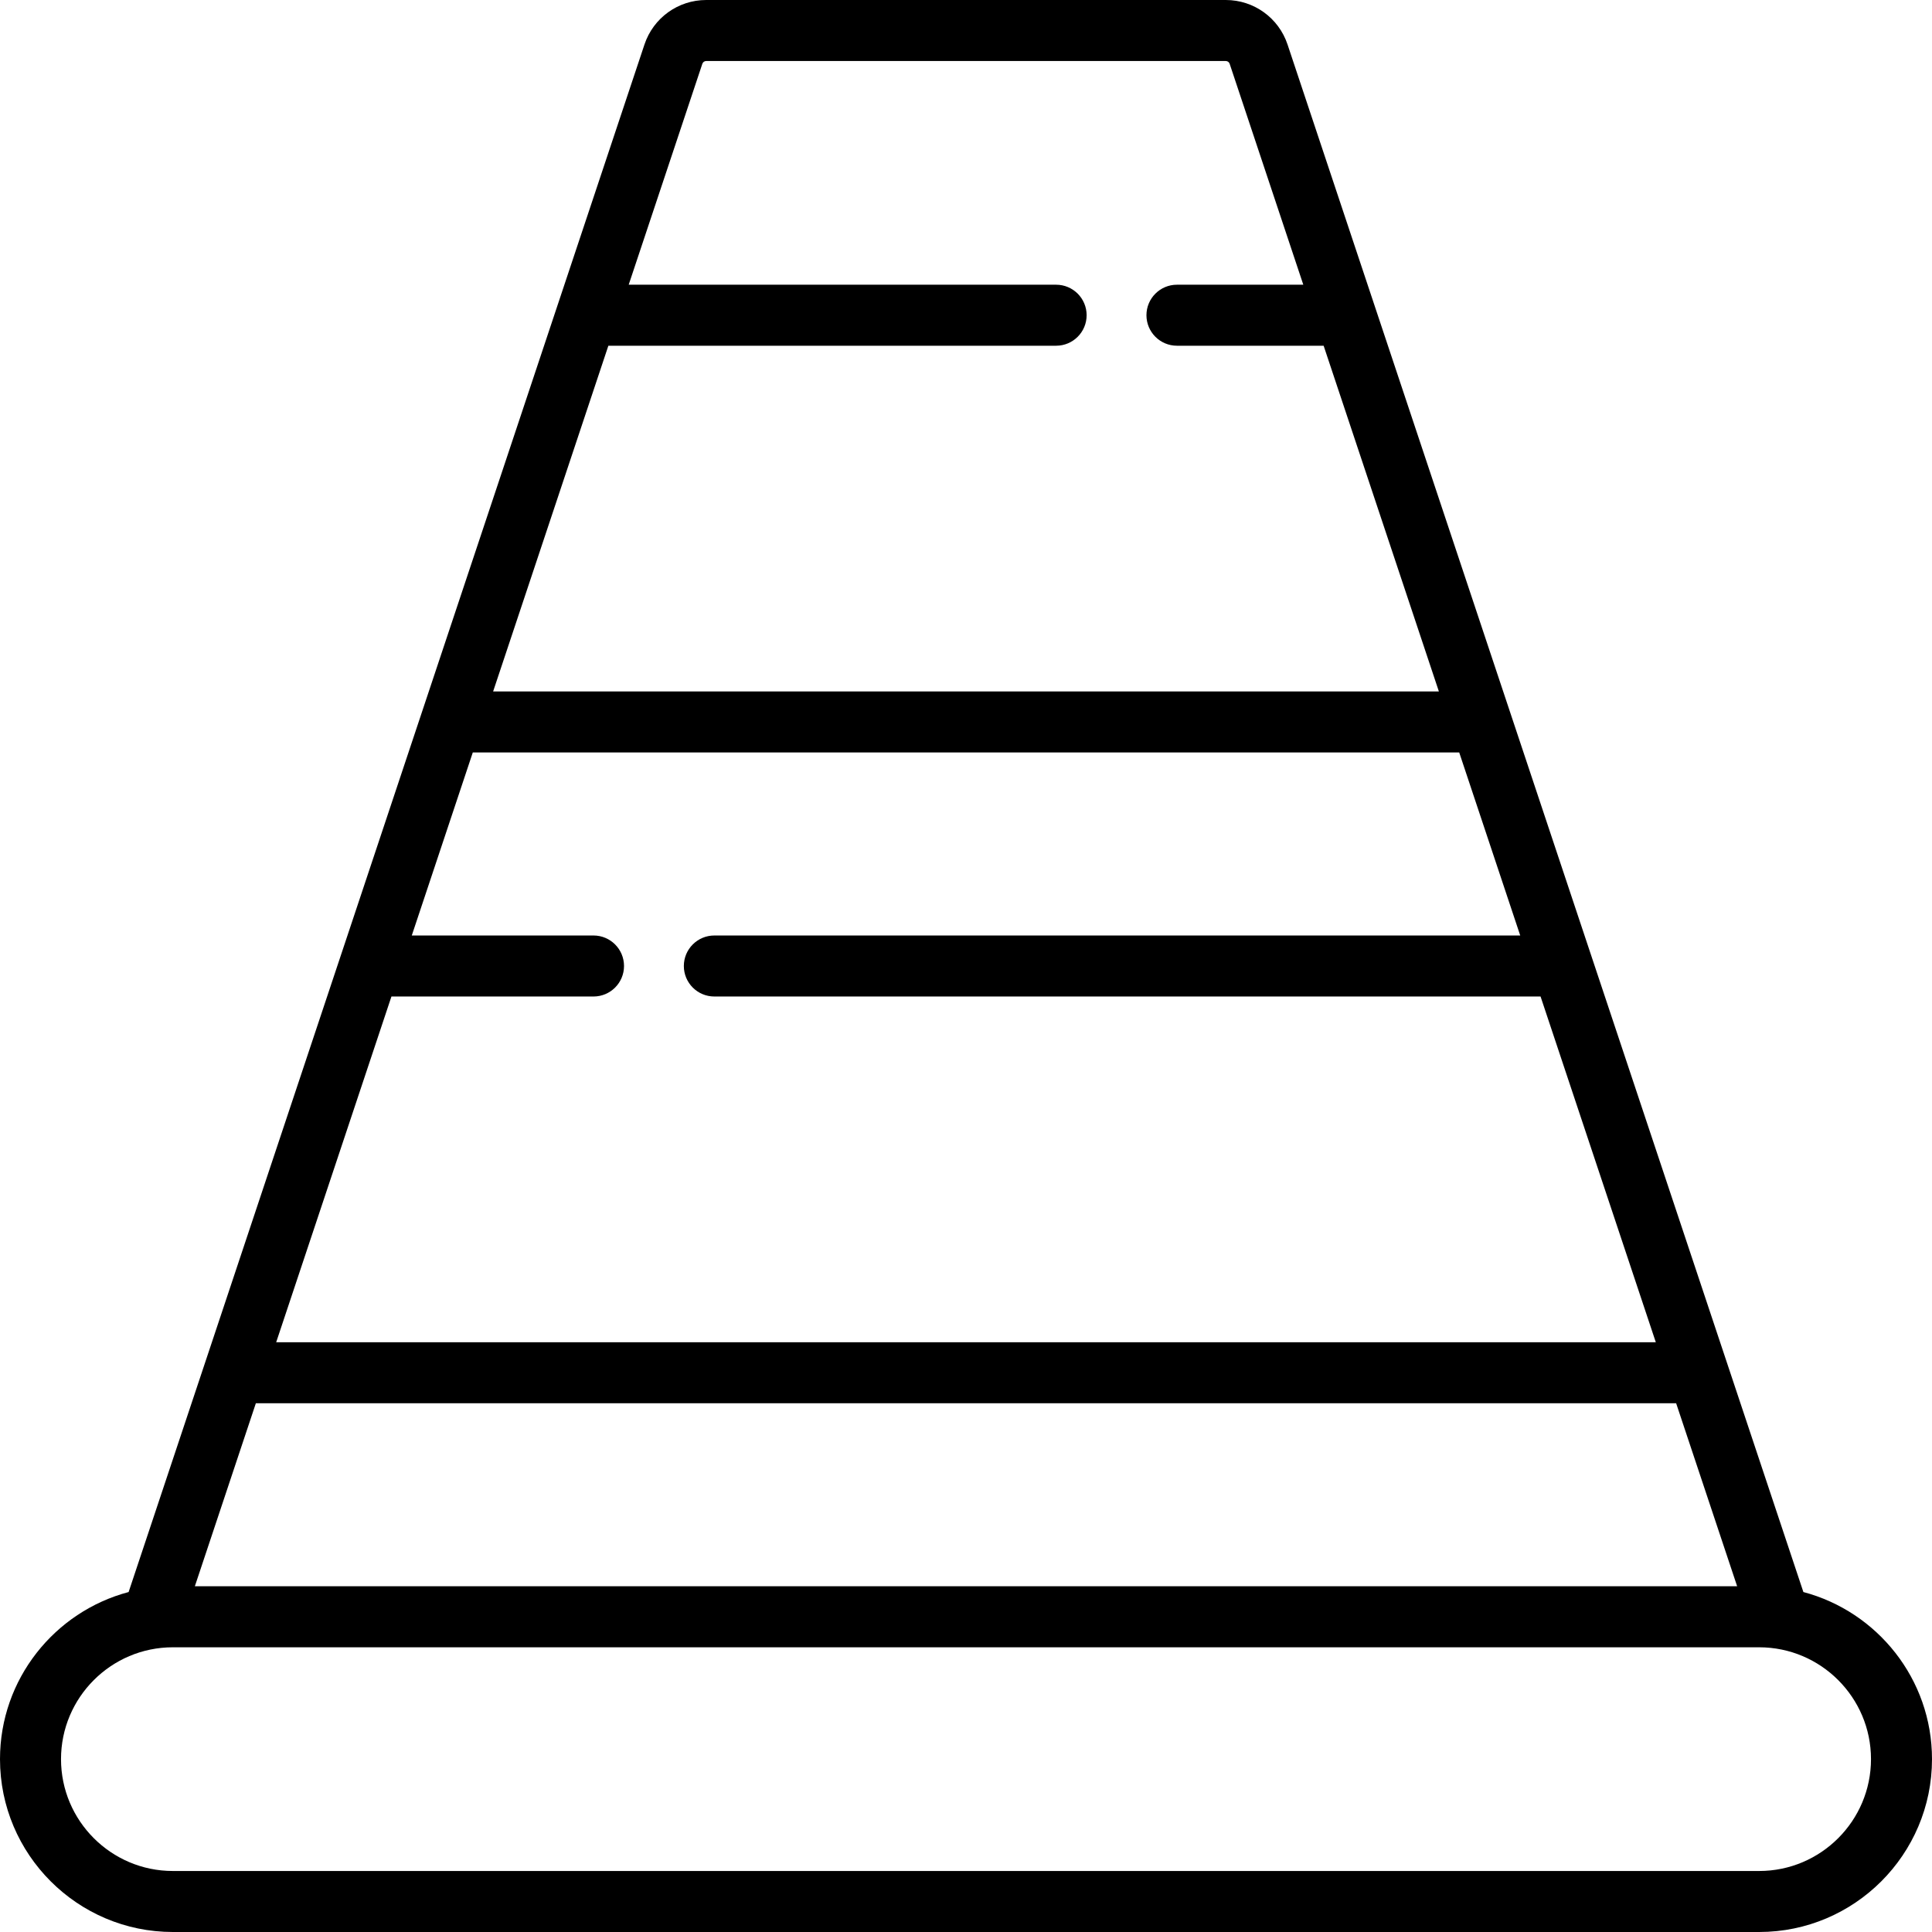
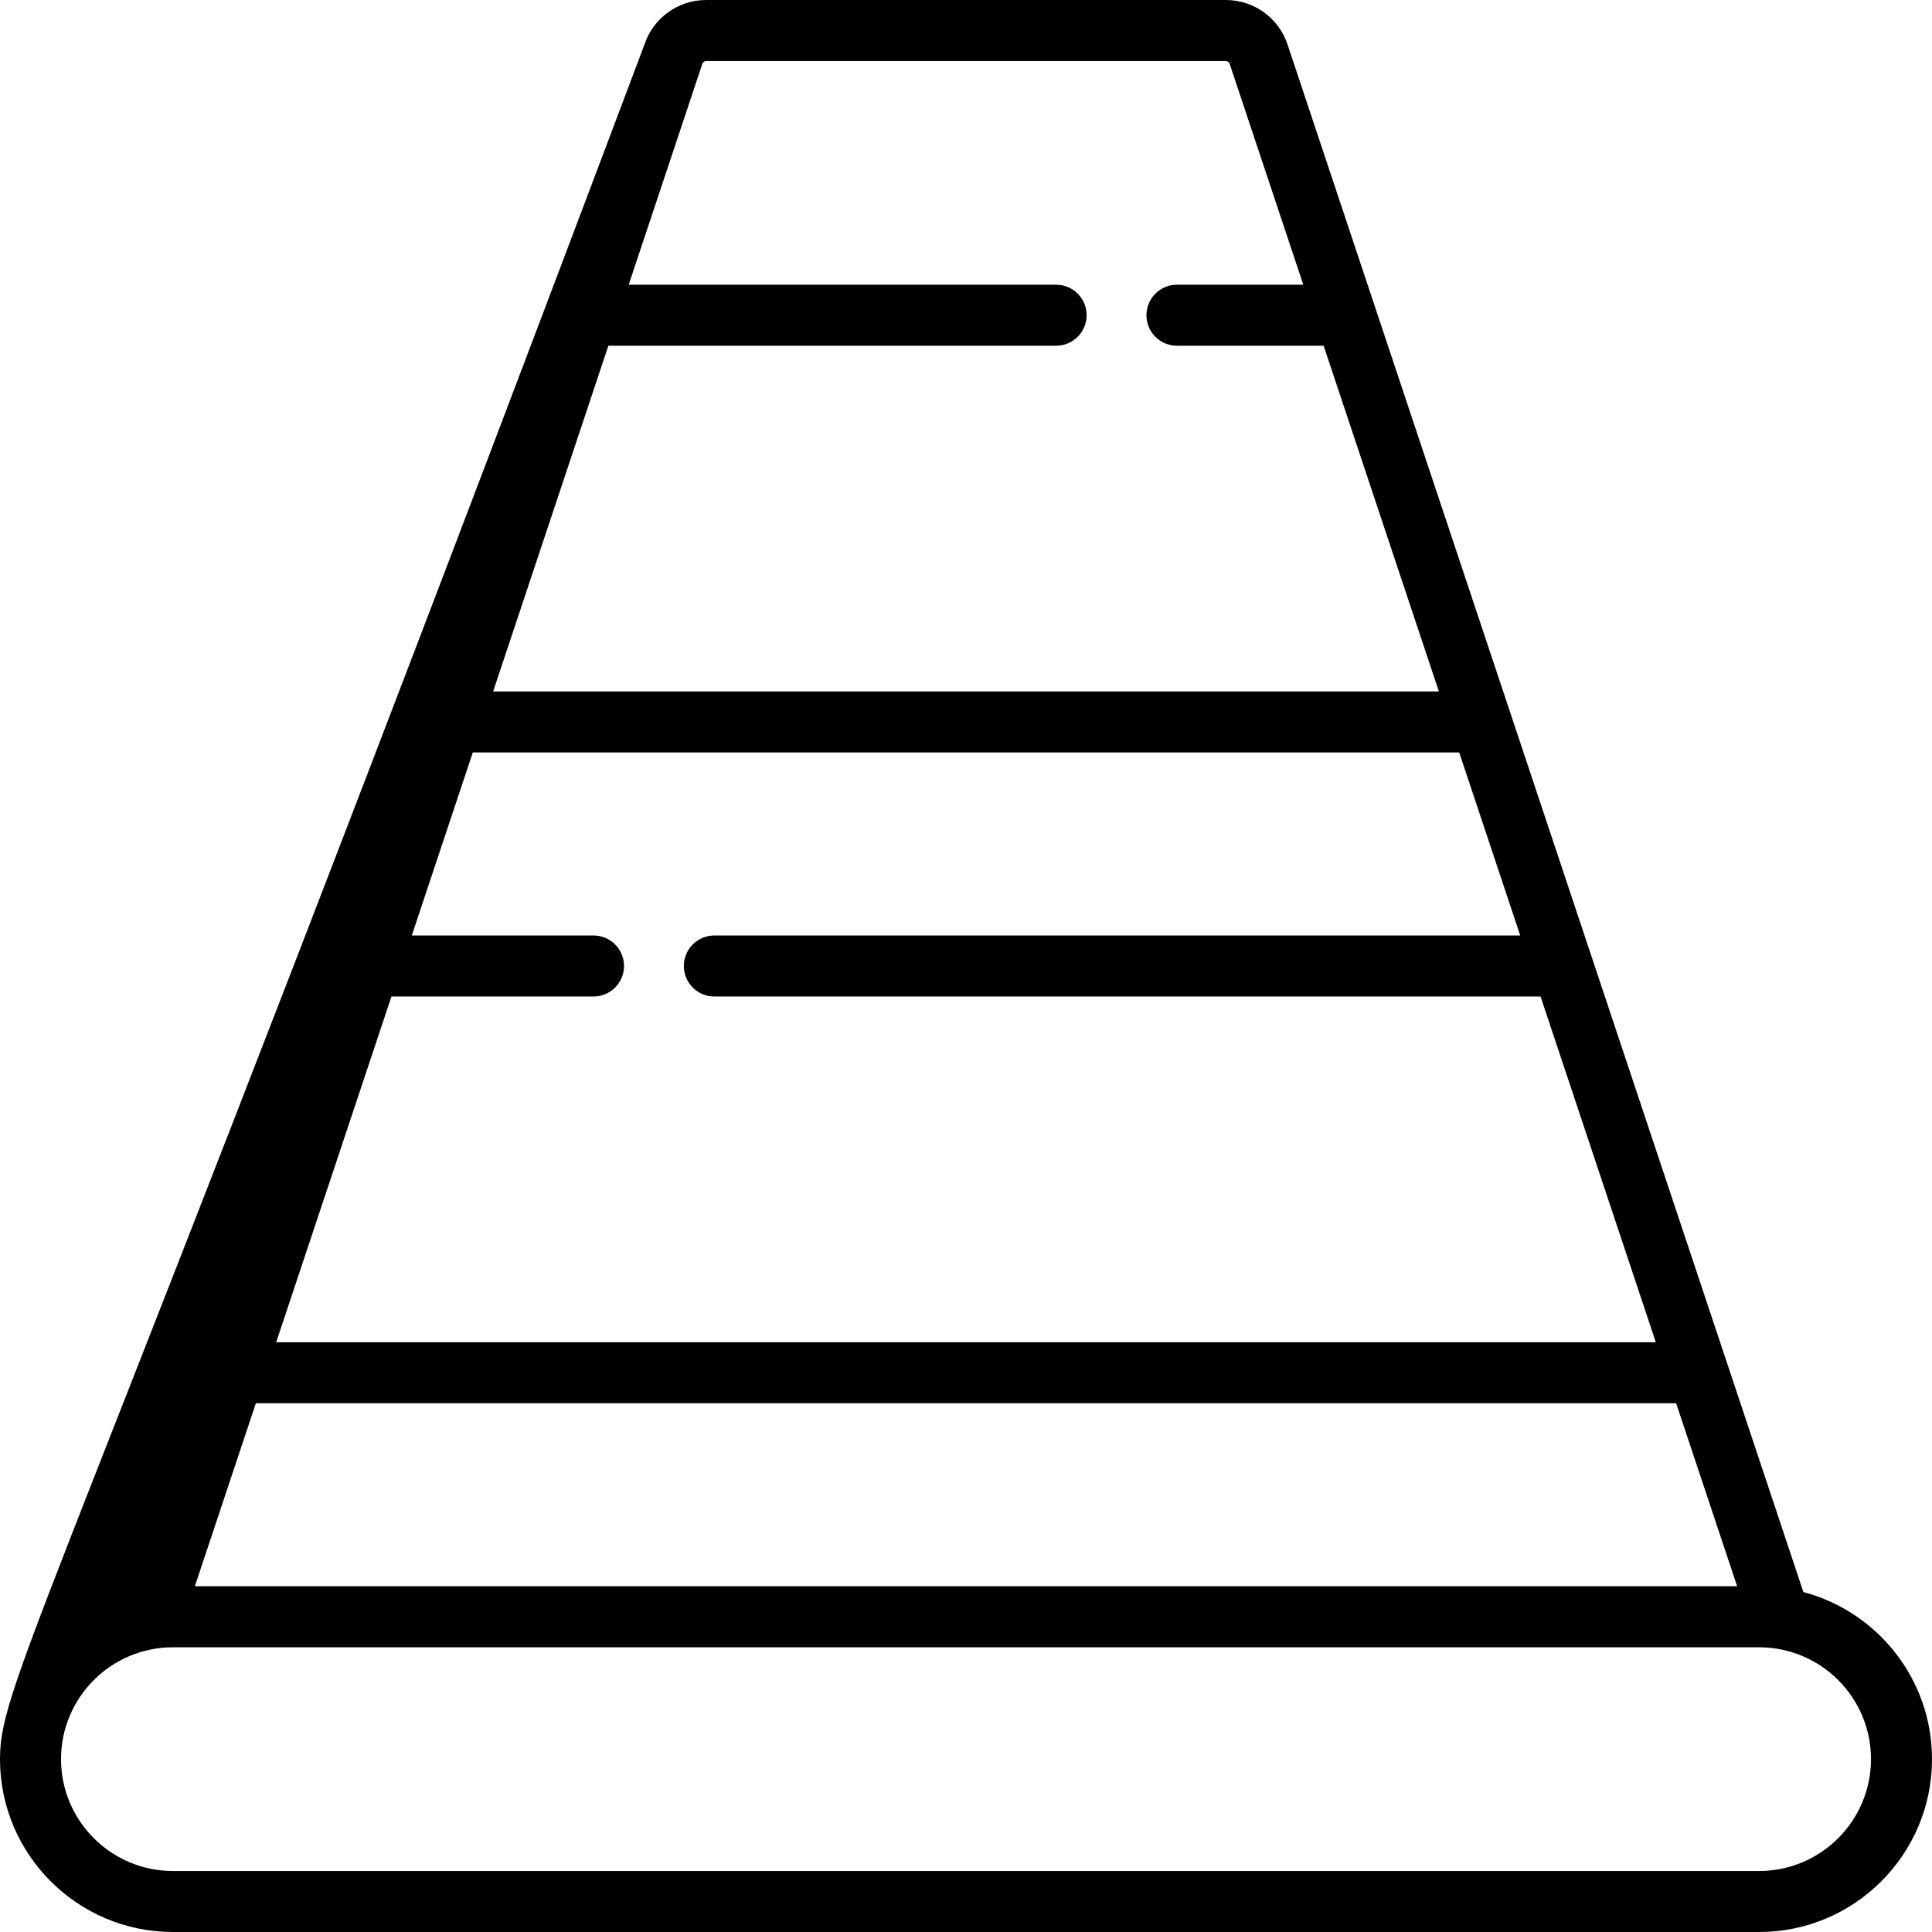
<svg xmlns="http://www.w3.org/2000/svg" fill="#000000" height="800px" width="800px" version="1.1" id="Layer_1" viewBox="0 0 512 512" xml:space="preserve">
  <g>
    <g>
-       <path d="M477.915,421.906L341.211,11.791C338.859,4.738,332.284,0,324.849,0H187.151c-7.434,0-14.009,4.738-16.361,11.792    L34.085,421.906C14.488,427.1,0,444.982,0,466.189C0,491.45,20.55,512,45.811,512h420.379C491.45,512,512,491.45,512,466.189    C512,444.982,497.512,427.1,477.915,421.906z M161.223,91.621h118.661c4.465,0,8.084-3.62,8.084-8.084    c0-4.465-3.62-8.084-8.084-8.084H166.612l19.515-58.547c0.147-0.441,0.558-0.737,1.022-0.737h137.699    c0.465,0,0.876,0.296,1.022,0.736l19.517,58.548h-33.483c-4.465,0-8.084,3.62-8.084,8.084c0,4.465,3.62,8.084,8.084,8.084h38.872    l30.54,91.621H130.683L161.223,91.621z M103.736,264.084h53.552c4.465,0,8.084-3.62,8.084-8.084c0-4.465-3.62-8.084-8.084-8.084    h-48.162l16.168-48.505h261.413l16.168,48.505H189.309c-4.465,0-8.084,3.62-8.084,8.084c0,4.465,3.62,8.084,8.084,8.084h218.956    l30.54,91.621H73.194L103.736,264.084z M67.805,371.874h376.389l16.168,48.505H51.637L67.805,371.874z M466.189,495.832H45.811    c-16.344,0-29.642-13.297-29.642-29.642c0-16.345,13.298-29.642,29.642-29.642h420.379c16.344,0,29.642,13.297,29.642,29.642    C495.832,482.535,482.534,495.832,466.189,495.832z" />
+       <path d="M477.915,421.906L341.211,11.791C338.859,4.738,332.284,0,324.849,0H187.151c-7.434,0-14.009,4.738-16.361,11.792    C14.488,427.1,0,444.982,0,466.189C0,491.45,20.55,512,45.811,512h420.379C491.45,512,512,491.45,512,466.189    C512,444.982,497.512,427.1,477.915,421.906z M161.223,91.621h118.661c4.465,0,8.084-3.62,8.084-8.084    c0-4.465-3.62-8.084-8.084-8.084H166.612l19.515-58.547c0.147-0.441,0.558-0.737,1.022-0.737h137.699    c0.465,0,0.876,0.296,1.022,0.736l19.517,58.548h-33.483c-4.465,0-8.084,3.62-8.084,8.084c0,4.465,3.62,8.084,8.084,8.084h38.872    l30.54,91.621H130.683L161.223,91.621z M103.736,264.084h53.552c4.465,0,8.084-3.62,8.084-8.084c0-4.465-3.62-8.084-8.084-8.084    h-48.162l16.168-48.505h261.413l16.168,48.505H189.309c-4.465,0-8.084,3.62-8.084,8.084c0,4.465,3.62,8.084,8.084,8.084h218.956    l30.54,91.621H73.194L103.736,264.084z M67.805,371.874h376.389l16.168,48.505H51.637L67.805,371.874z M466.189,495.832H45.811    c-16.344,0-29.642-13.297-29.642-29.642c0-16.345,13.298-29.642,29.642-29.642h420.379c16.344,0,29.642,13.297,29.642,29.642    C495.832,482.535,482.534,495.832,466.189,495.832z" />
    </g>
  </g>
</svg>